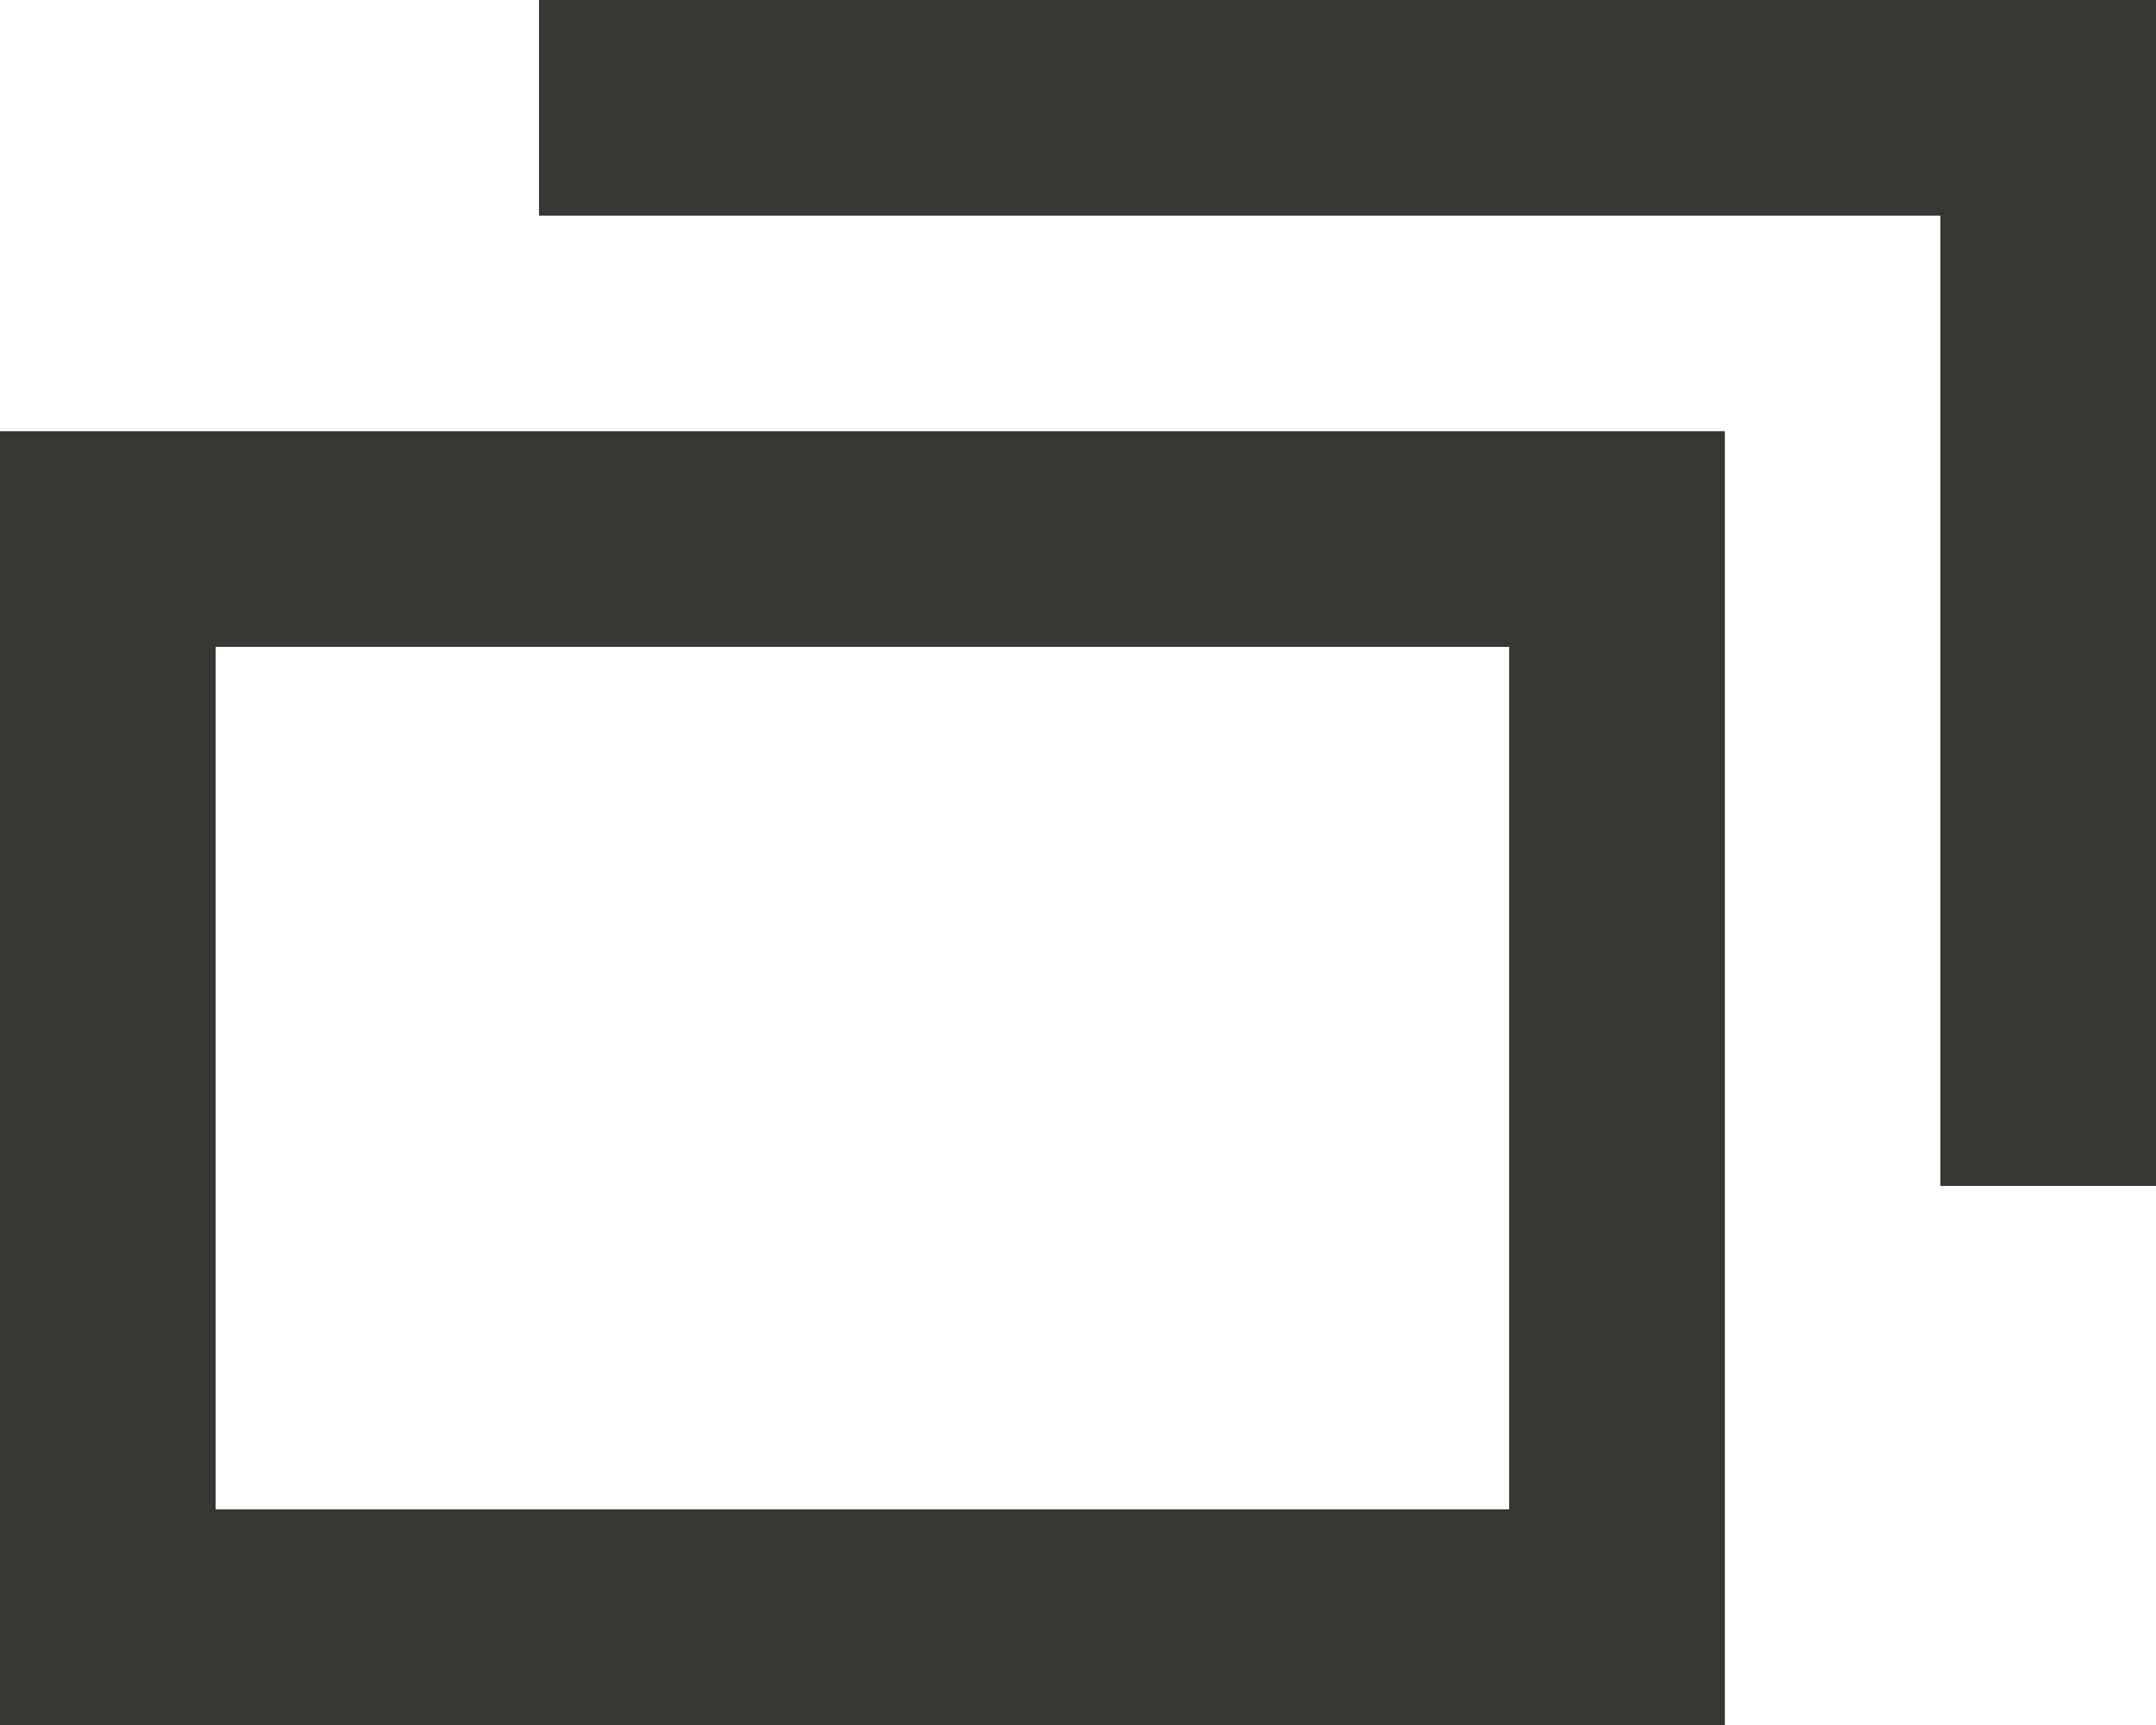
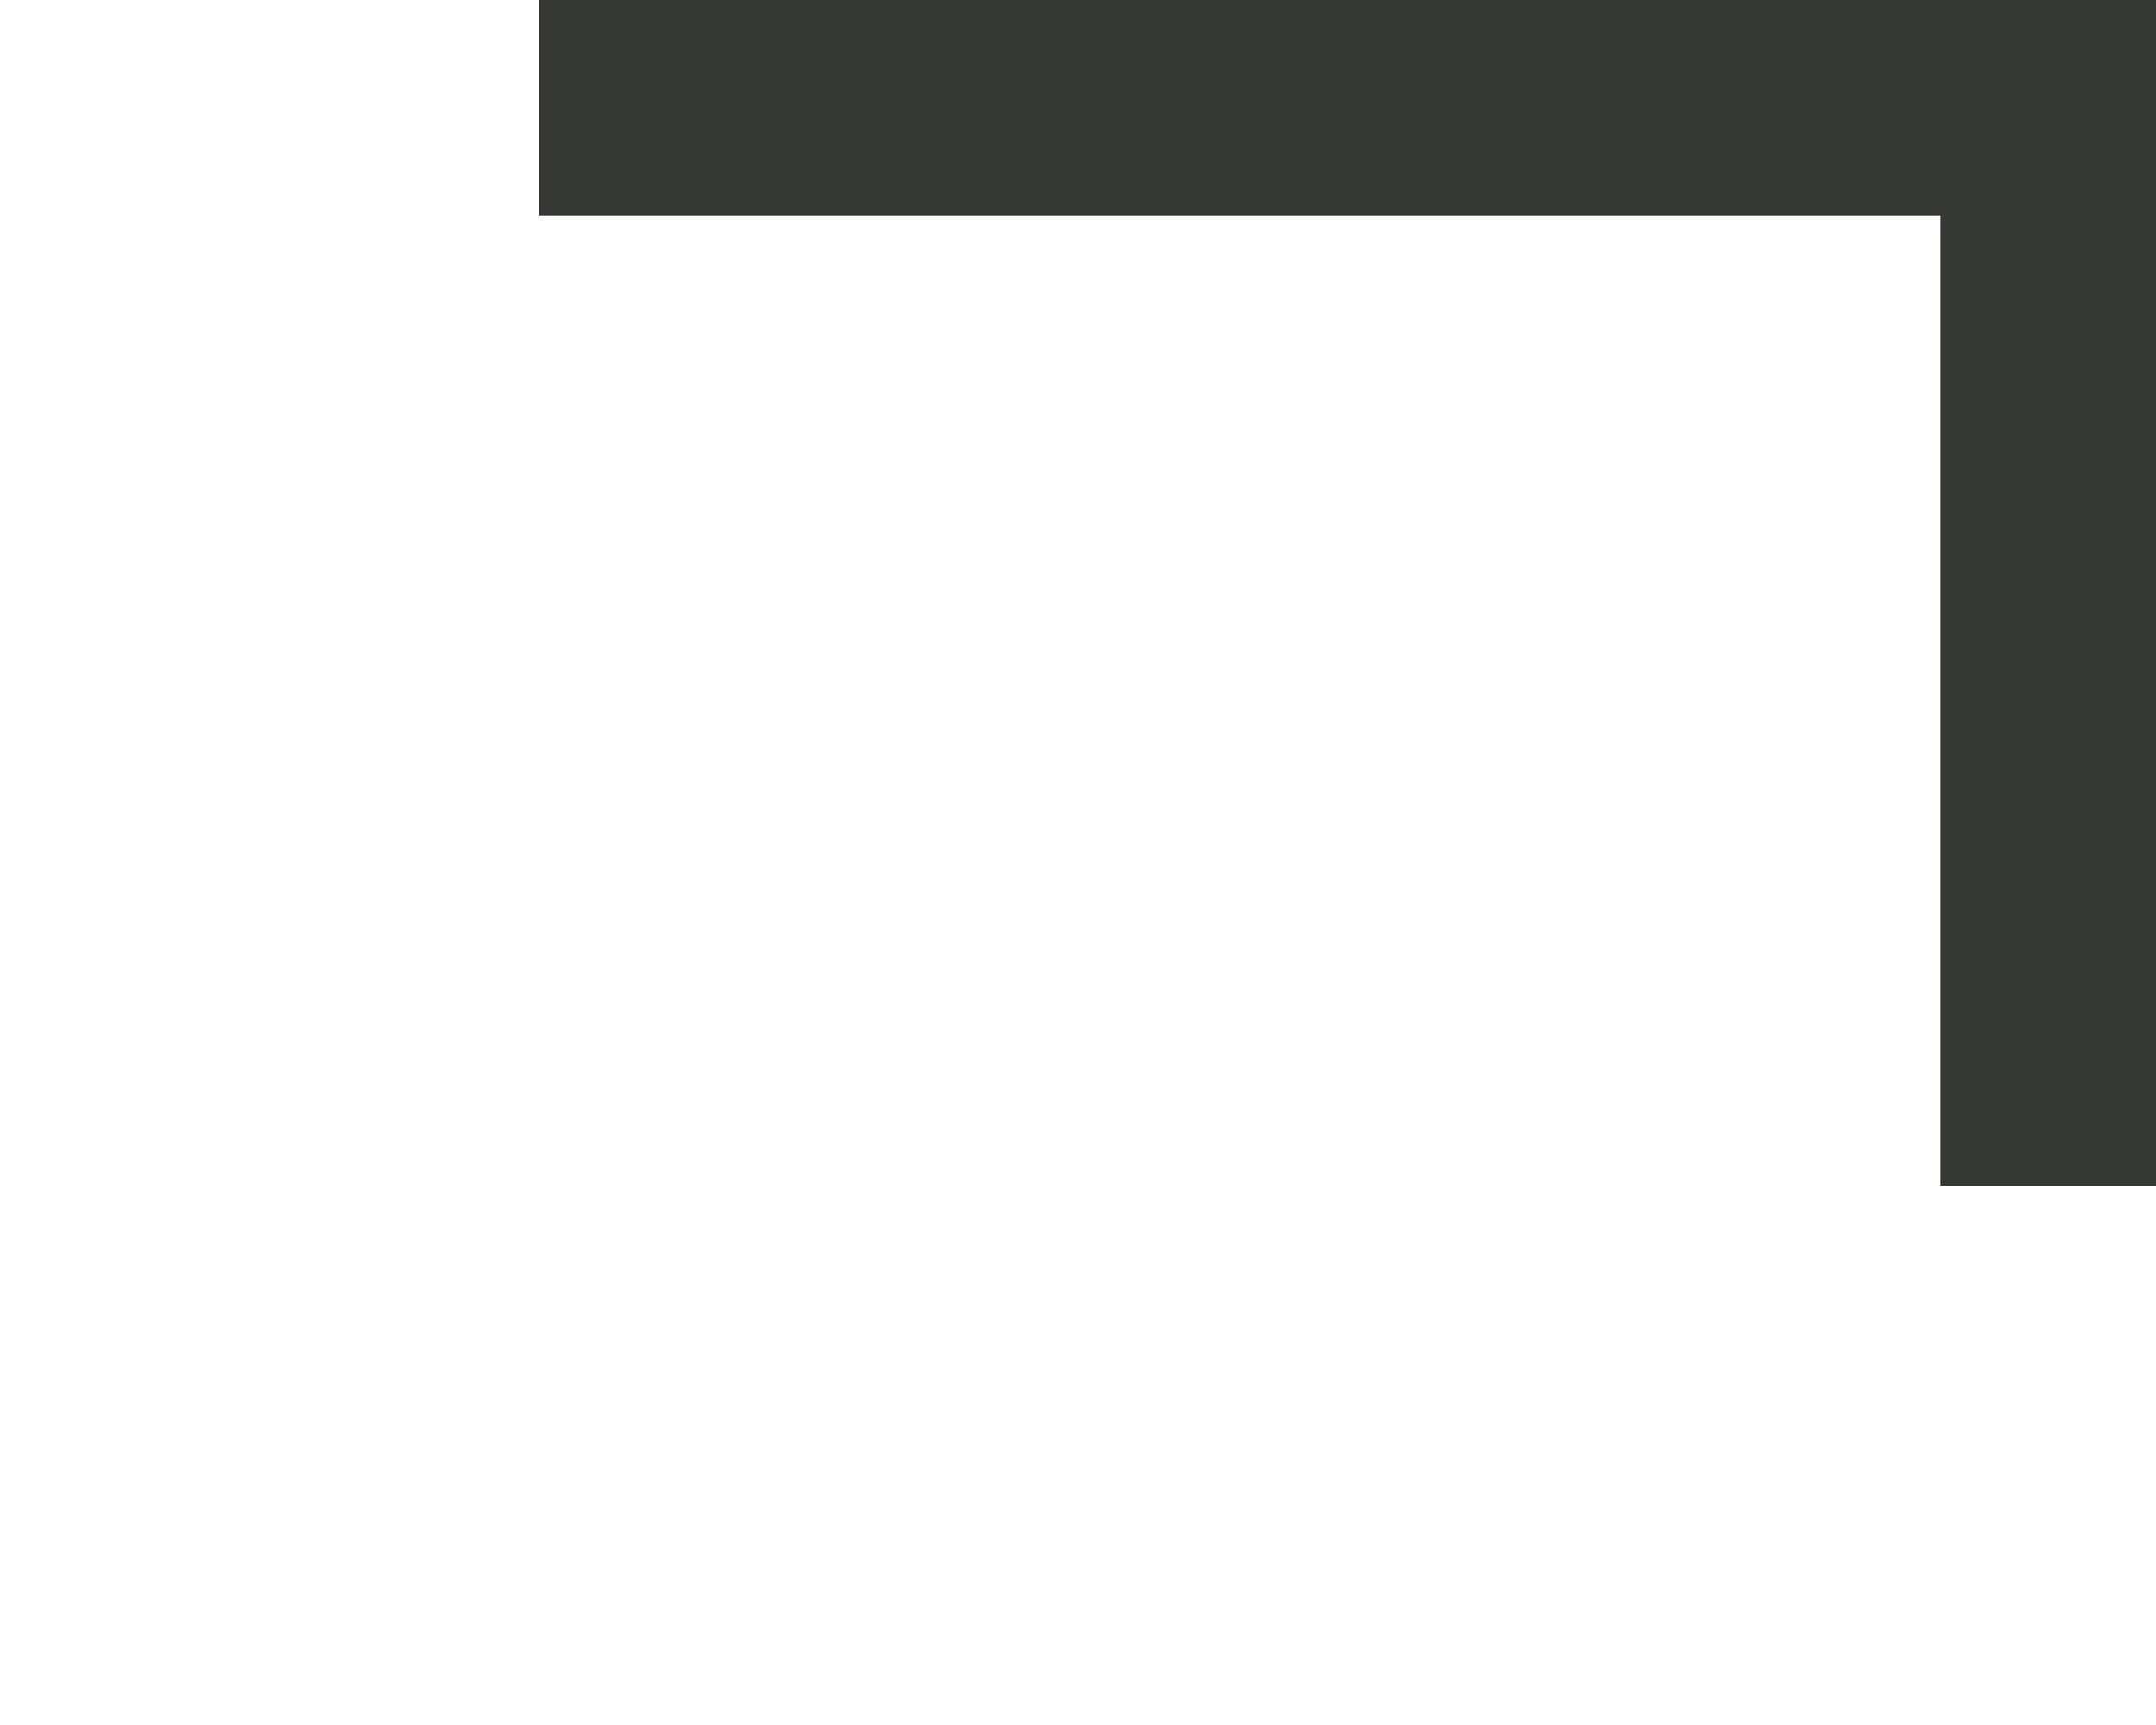
<svg xmlns="http://www.w3.org/2000/svg" id="レイヤー_1" viewBox="0 0 10 8">
  <style>.st0{fill:none;stroke:#363833;stroke-miterlimit:10}</style>
-   <path class="st0" d="M.5 2.5h7v5h-7z" />
  <path class="st0" d="M2.5.5h7v5" />
</svg>